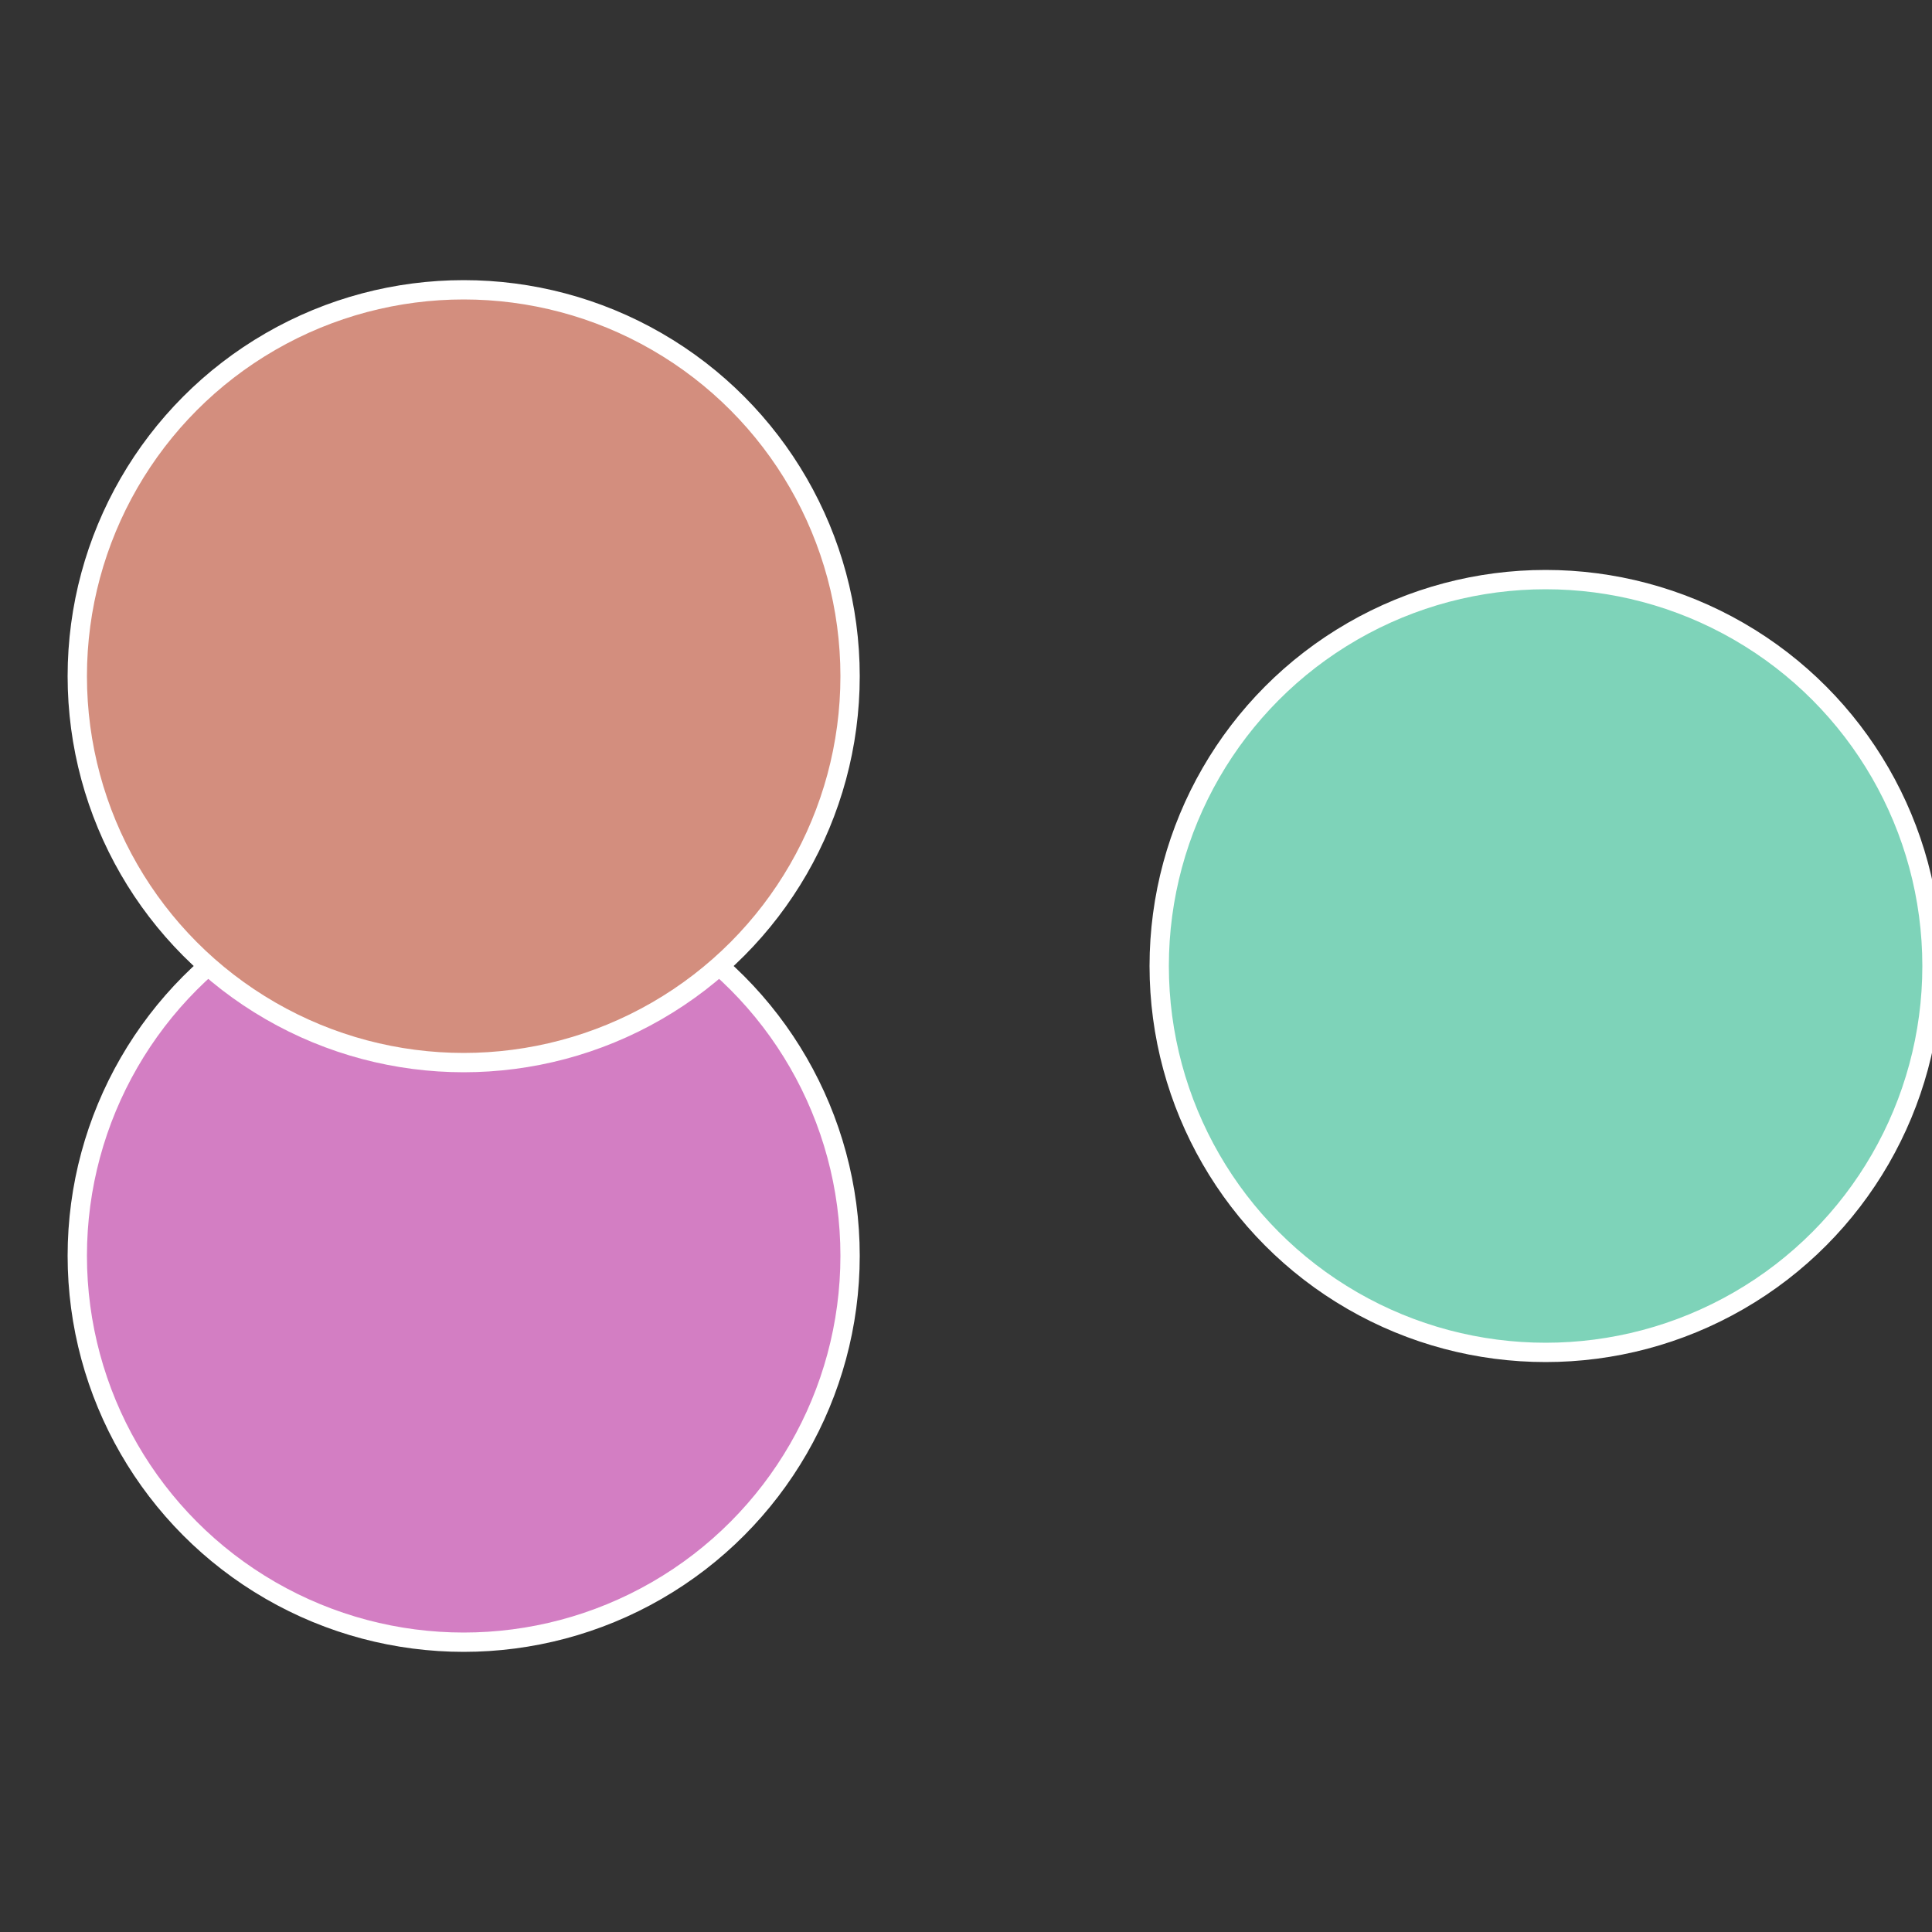
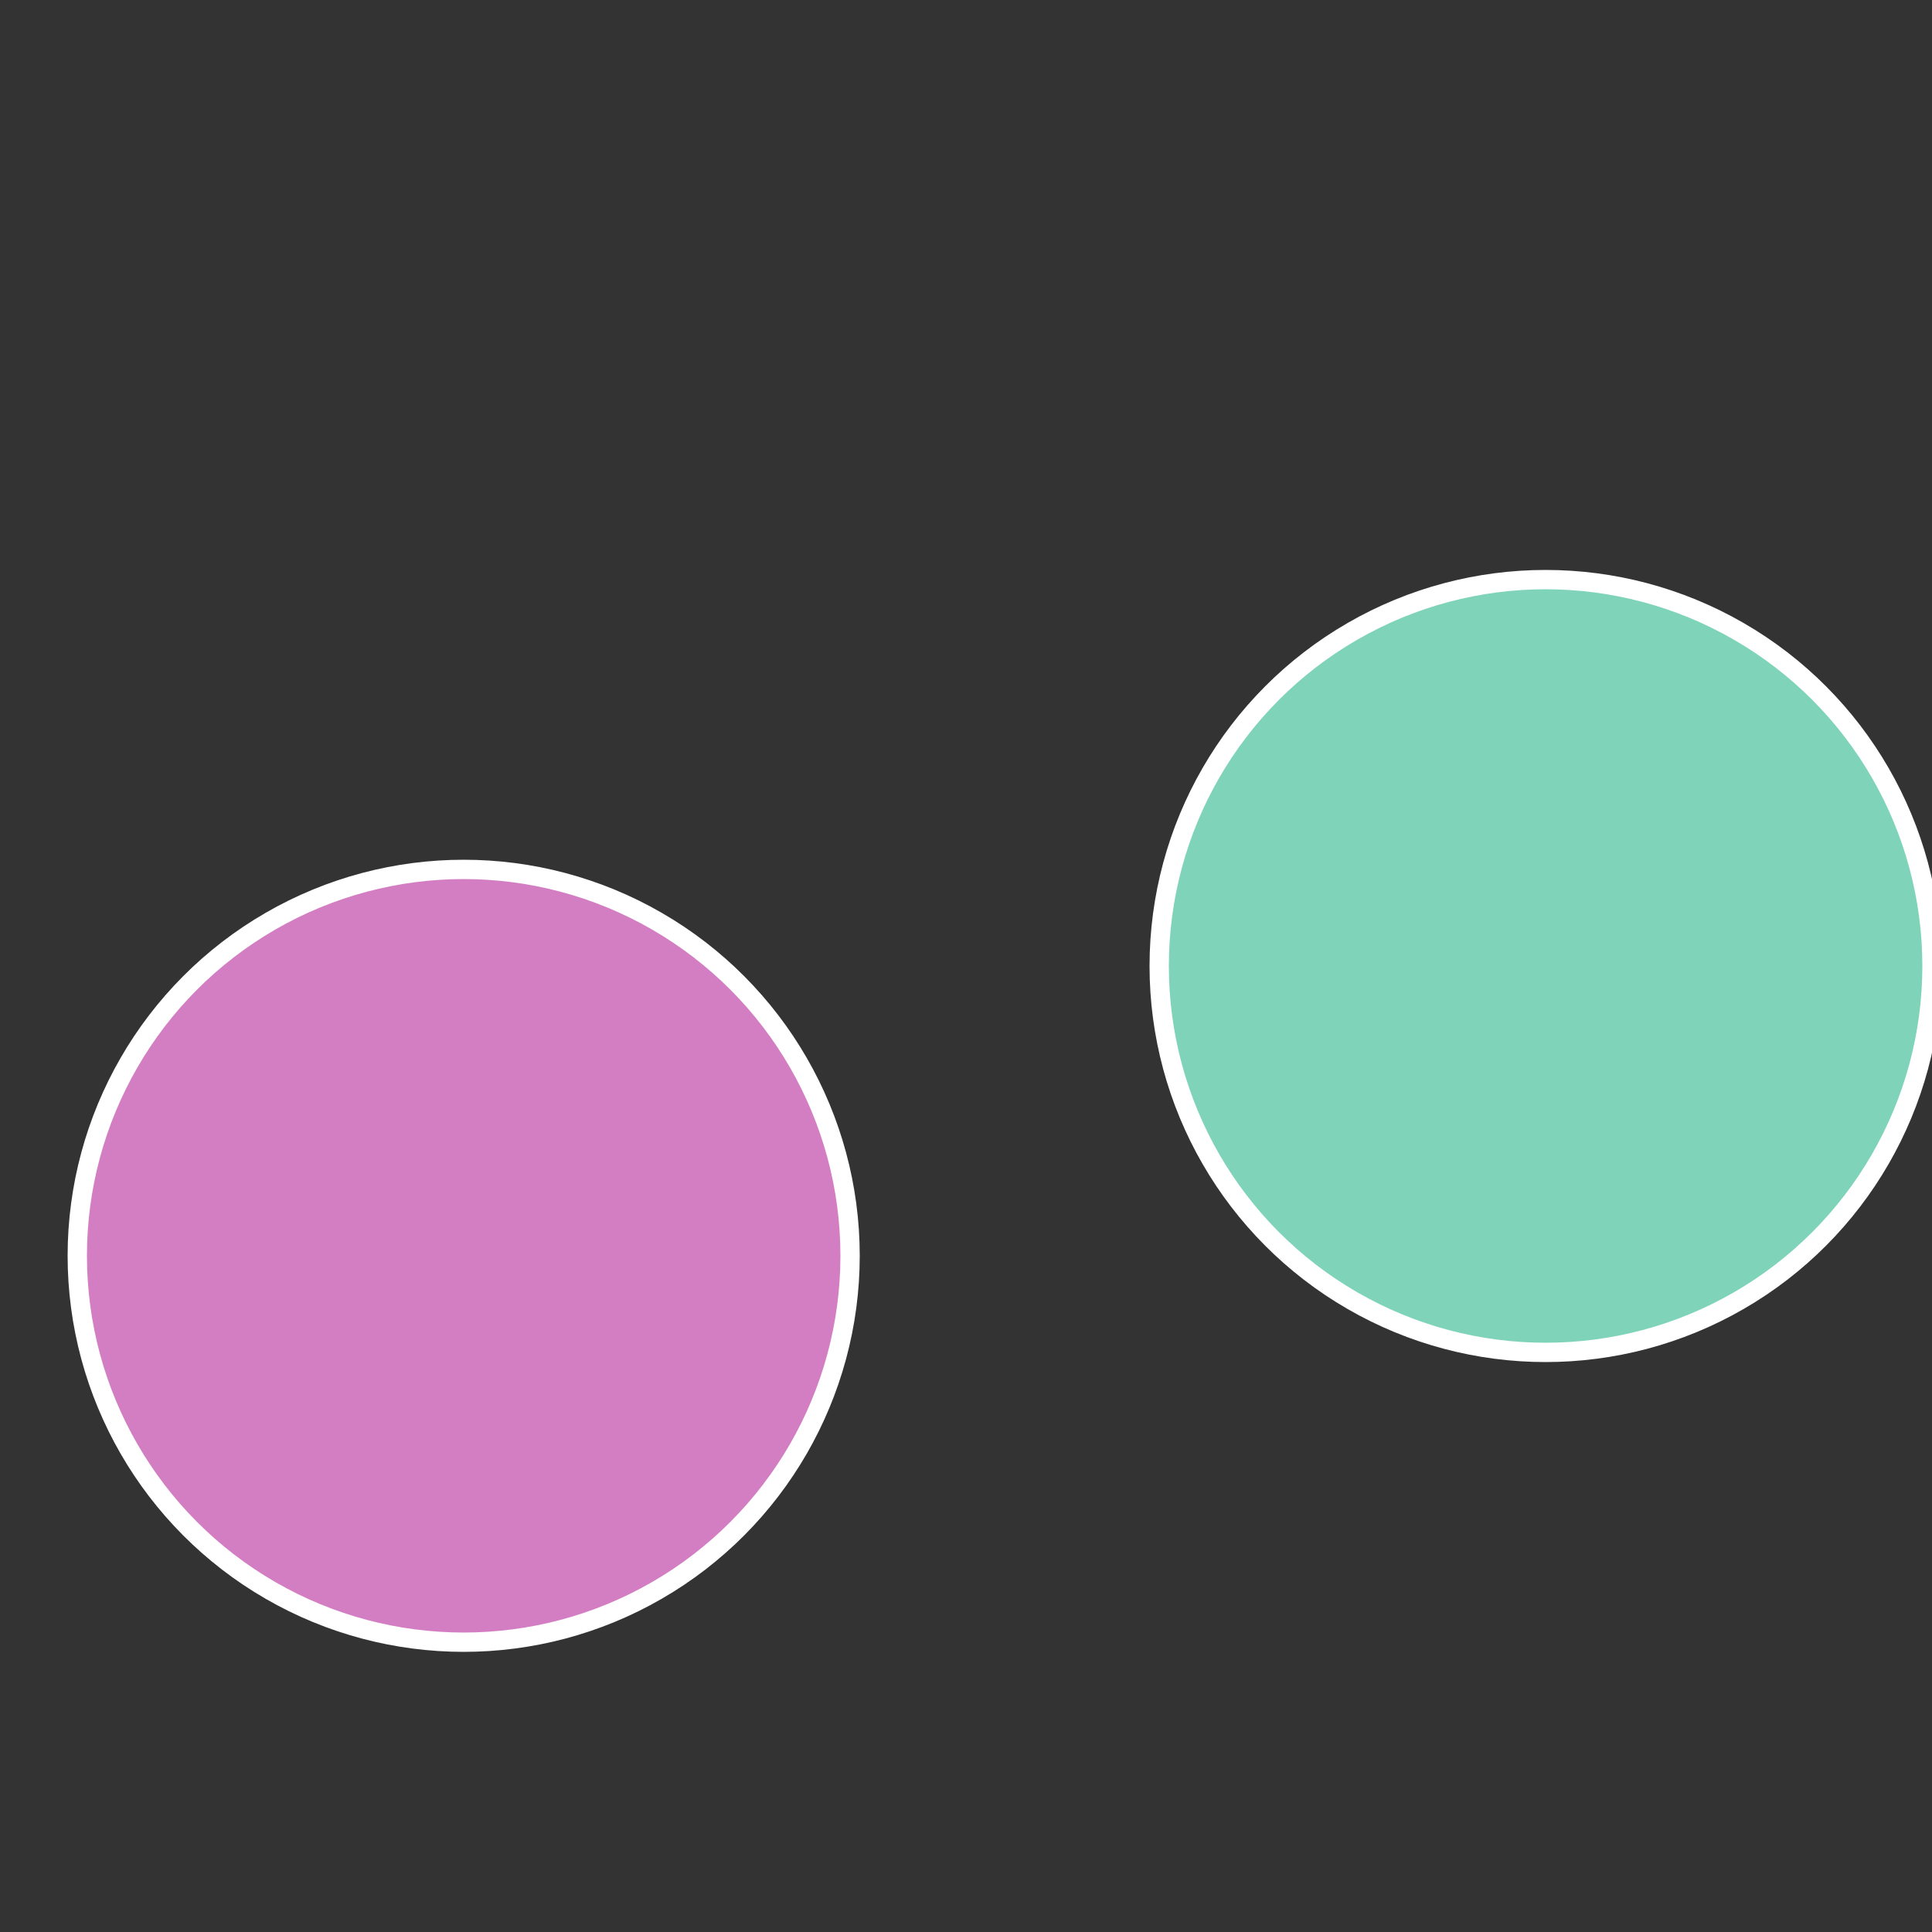
<svg xmlns="http://www.w3.org/2000/svg" width="500" height="500" viewBox="-1 -1 2 2">
  <rect x="-1" y="-1" width="2" height="2" fill="#333333" stroke="none" />
  <circle cx="0.6" cy="0" r="0.4" fill="#7ed3b9" stroke="#fff" stroke-width="1%" />
  <circle cx="-0.52" cy="0.3" r="0.4" fill="#d37ec3" stroke="#fff" stroke-width="1%" />
-   <circle cx="-0.52" cy="-0.3" r="0.4" fill="#d38e7e" stroke="#fff" stroke-width="1%" />
</svg>